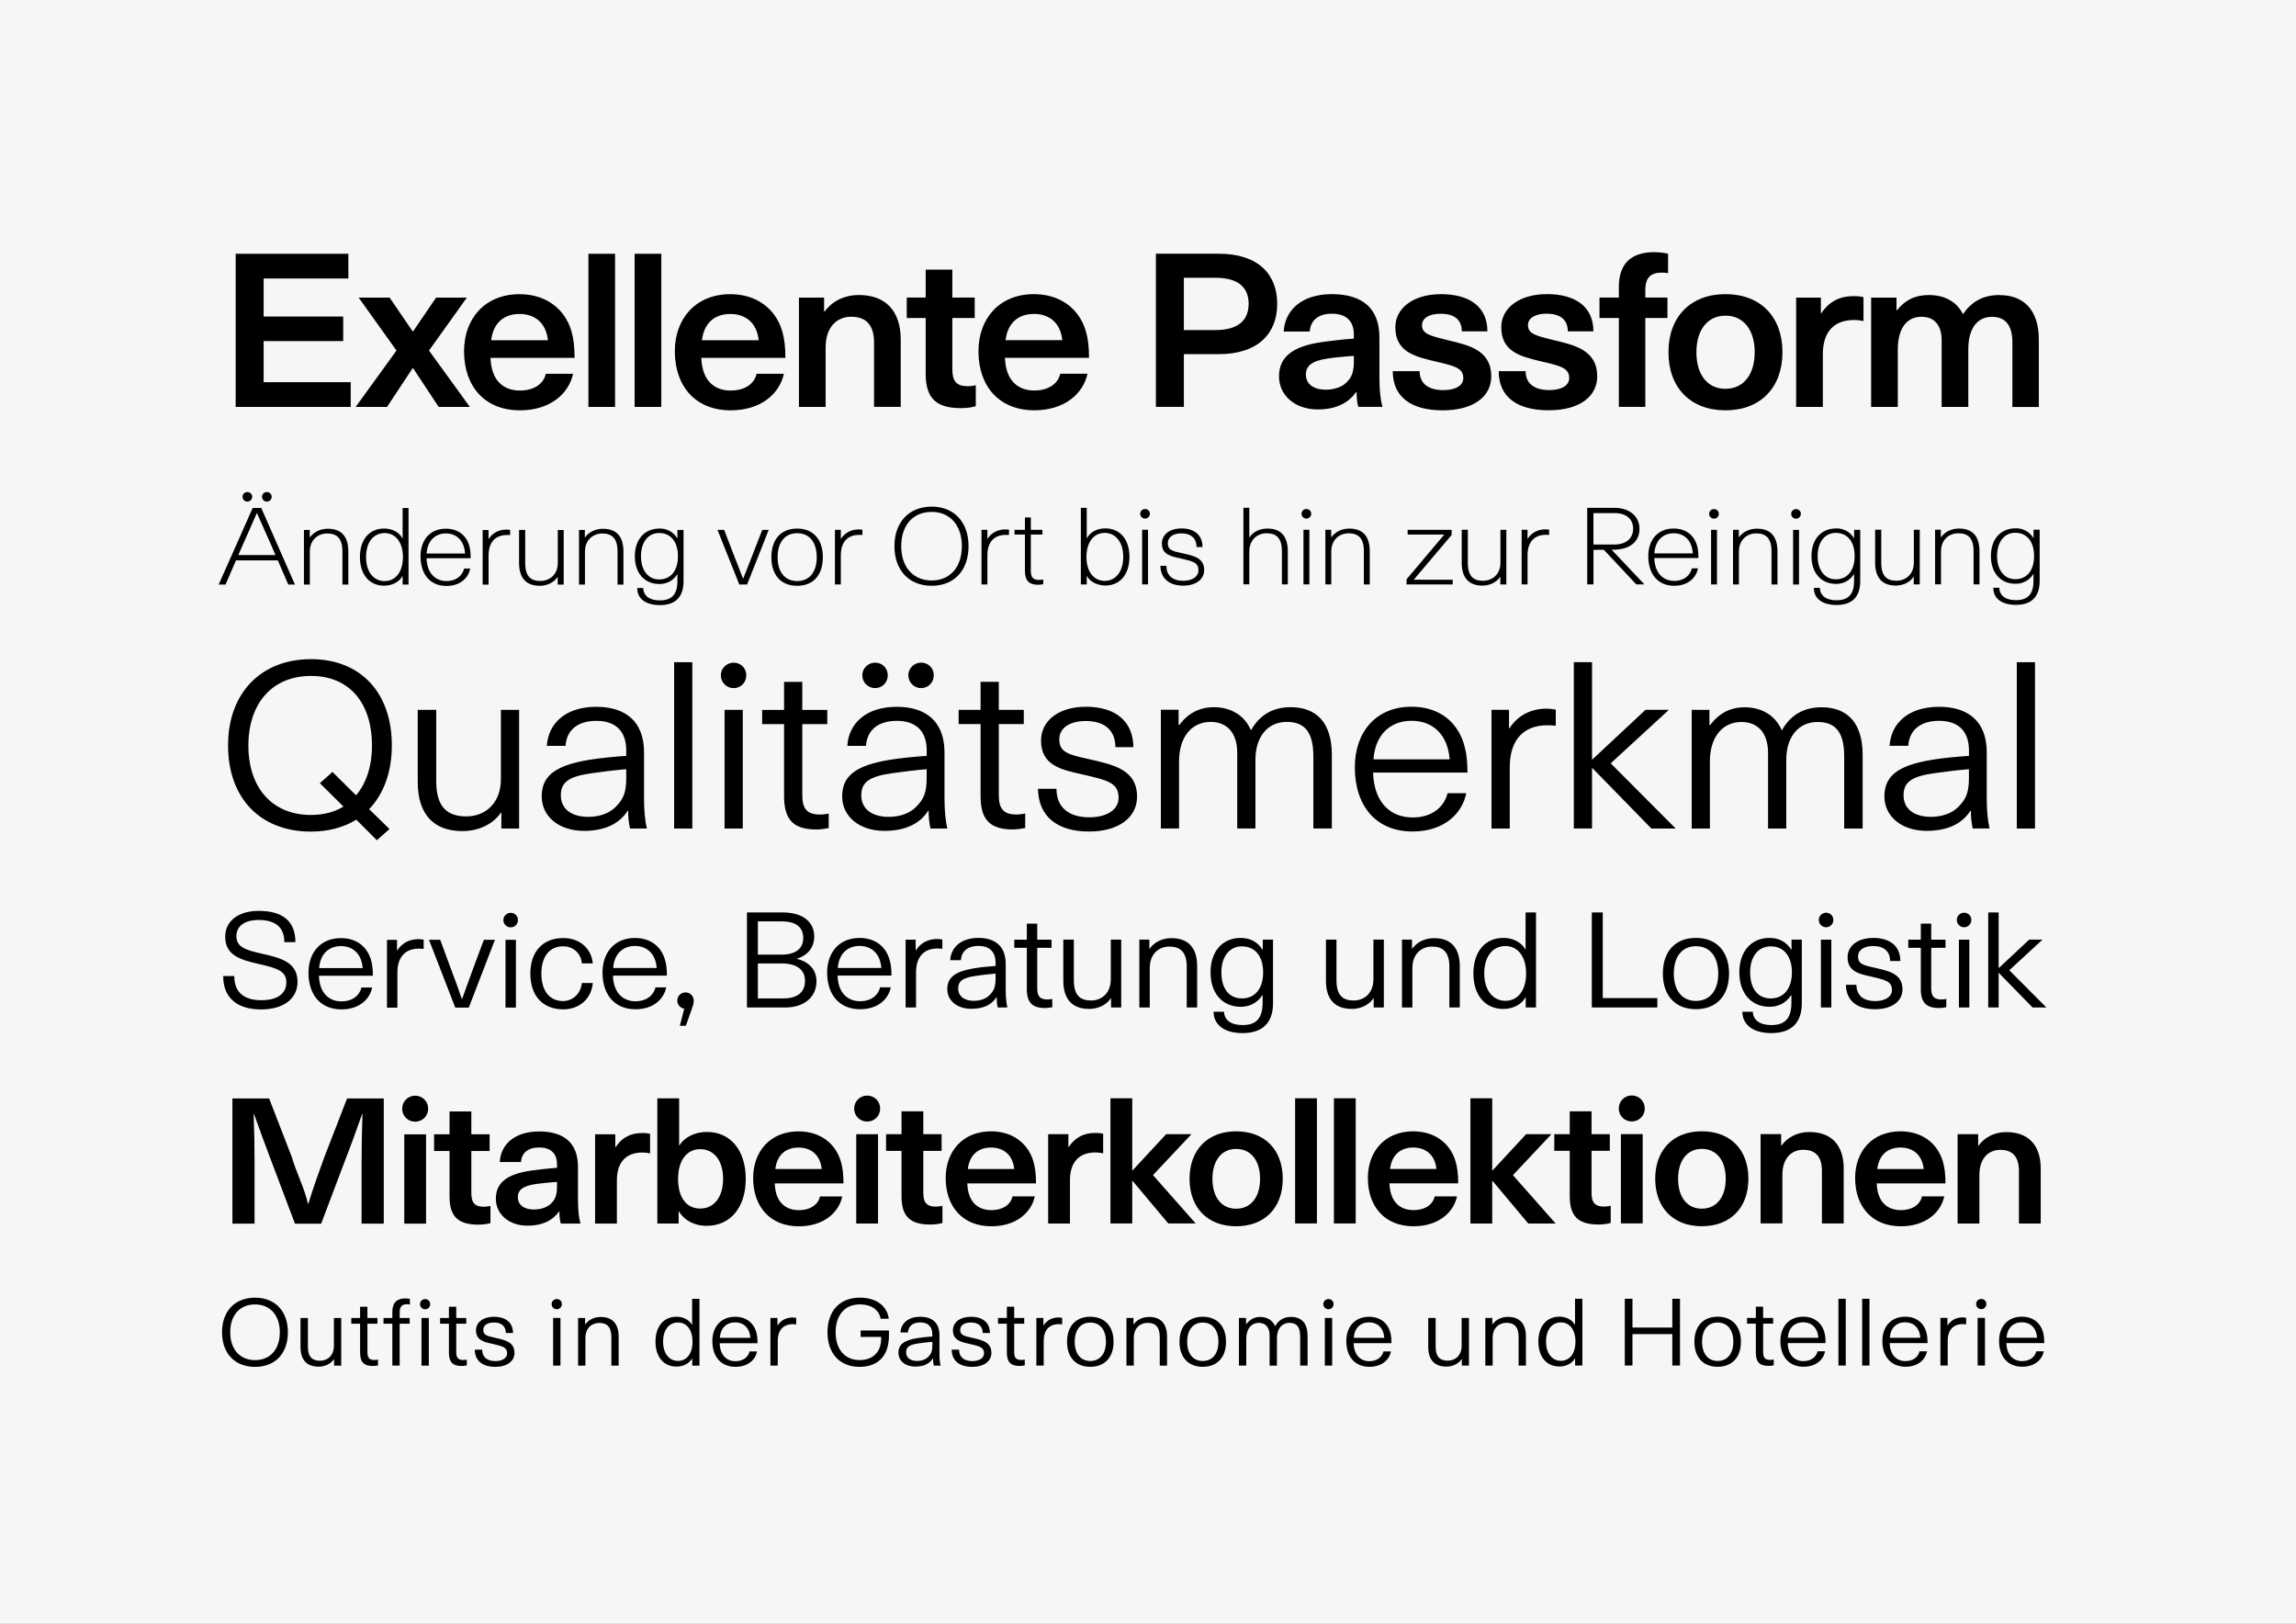
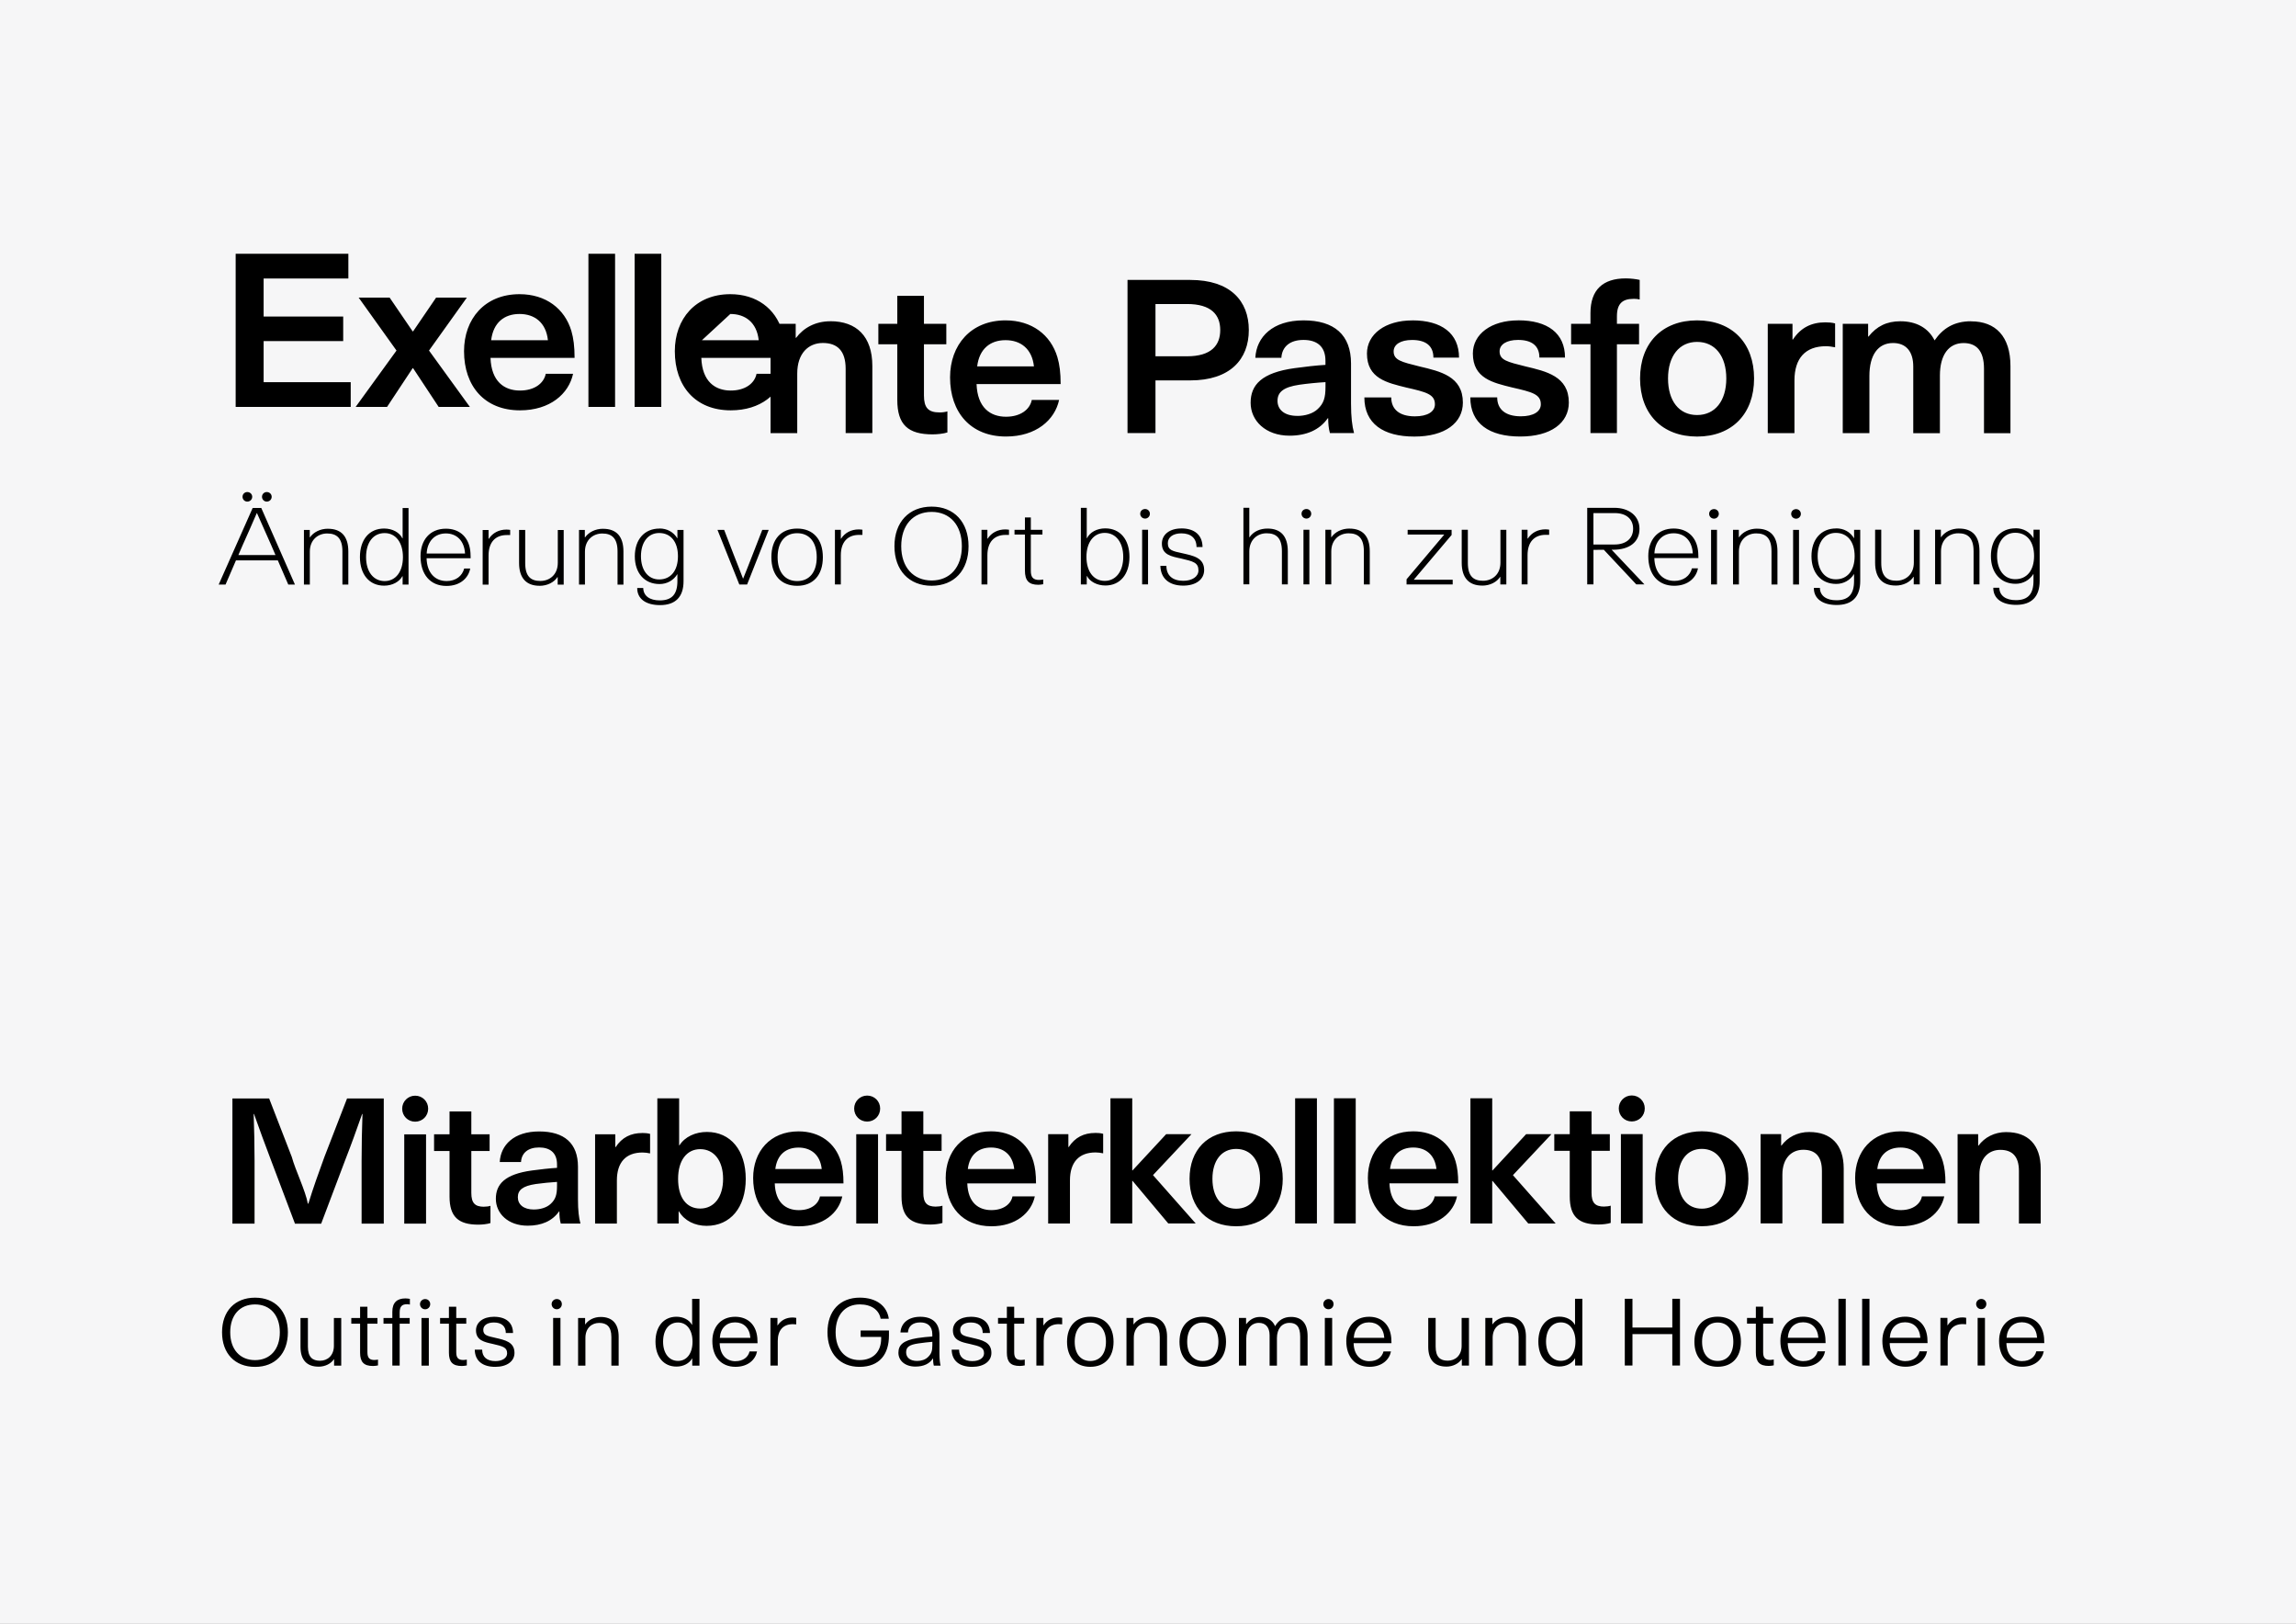
<svg xmlns="http://www.w3.org/2000/svg" id="a" viewBox="0 0 595.28 420.95">
  <rect x="0" y="0" width="595.28" height="420.95" fill="#808080" stroke="none" />
  <defs>
    <style>.d{fill:none;}.e{fill:#f6f6f7;}.f{clip-path:url(#c);}.g{clip-path:url(#b);}</style>
    <clipPath id="b">
      <rect class="d" width="595.28" height="420.95" />
    </clipPath>
    <clipPath id="c">
      <rect class="d" width="595.28" height="420.95" />
    </clipPath>
  </defs>
  <g class="g">
    <rect class="e" width="595.28" height="420.94" />
    <g class="f">
      <path d="M66.13,336.39c-5.23,0-8.56,3.48-8.56,8.97s3.33,8.97,8.56,8.97,8.51-3.48,8.51-8.97-3.31-8.97-8.51-8.97m0,1.75c3.91,0,6.42,2.8,6.42,7.22s-2.5,7.22-6.42,7.22-6.44-2.79-6.44-7.22,2.48-7.22,6.44-7.22m16.43,16.14c1.77,0,3.23-.78,4.01-1.92h.05v1.65h1.85v-12.35h-1.9v7.19c0,2.55-1.65,3.89-3.6,3.89s-3.14-.92-3.14-3.67v-7.41h-1.92v7.51c0,3.4,1.7,5.1,4.64,5.1m14.56-1.72c-1.34,0-1.85-.58-1.85-2.02v-7.39h2.6v-1.48h-2.6v-2.92h-1.9v2.92h-2.28v1.48h2.28v7.51c0,2.45,1,3.45,3.35,3.45,.41,0,.92-.07,1.29-.15v-1.51c-.22,.05-.58,.1-.9,.1m8.39-14.46c.29,0,.61,.05,.78,.1v-1.48c-.29-.05-.75-.12-1.17-.12-2.19,0-3.38,1.12-3.38,3.45v1.63h-2.29v1.48h2.29v10.86h1.9v-10.86h2.6v-1.48h-2.6v-1.43c0-1.56,.61-2.14,1.87-2.14m4.74,1.31c.73,0,1.31-.58,1.31-1.34s-.58-1.31-1.31-1.31-1.34,.58-1.34,1.31,.58,1.34,1.34,1.34m-.95,14.61h1.9v-12.35h-1.9v12.35Zm10.86-1.46c-1.34,0-1.85-.58-1.85-2.02v-7.39h2.6v-1.48h-2.6v-2.92h-1.9v2.92h-2.29v1.48h2.29v7.51c0,2.45,1,3.45,3.35,3.45,.41,0,.92-.07,1.29-.15v-1.51c-.22,.05-.58,.1-.9,.1m7.92-11.2c-2.75,0-4.64,1.41-4.64,3.52,0,2.62,2.19,3.04,4.35,3.52,2.62,.61,3.72,.88,3.72,2.43,0,1.21-1.22,2.02-3.04,2.02-2.19,0-3.43-1.07-3.43-2.96h-1.92c.05,2.89,2.02,4.45,5.32,4.45,3.06,0,4.98-1.46,4.98-3.62,0-2.84-2.5-3.33-4.91-3.89-2.21-.49-3.18-.7-3.18-2.09,0-1.17,1.07-1.9,2.75-1.9,1.94,0,3.09,.95,3.09,2.72h1.87c-.02-2.7-1.85-4.2-4.96-4.2m16.31-1.95c.73,0,1.31-.58,1.31-1.34s-.58-1.31-1.31-1.31-1.34,.58-1.34,1.31,.58,1.34,1.34,1.34m-.95,14.61h1.9v-12.35h-1.9v12.35Zm12.35-12.61c-1.77,0-3.21,.78-4.01,1.92h-.05v-1.65h-1.82v12.35h1.9v-7.19c0-2.55,1.65-3.89,3.57-3.89s3.16,.92,3.16,3.67v7.41h1.89v-7.51c0-3.4-1.68-5.11-4.64-5.11m23.72,12.61h1.87v-17.31h-1.9v6.73h-.05c-.68-1.26-2.21-2.09-4.01-2.09-3.33,0-5.44,2.53-5.44,6.46s2.11,6.46,5.44,6.46c1.8,0,3.33-.83,4.04-2.09h.05v1.82Zm-3.7-11.18c2.29,0,3.77,1.94,3.77,4.98s-1.48,4.98-3.77,4.98-3.86-1.94-3.86-4.98,1.51-4.98,3.86-4.98m14.92,10.04c-2.26,0-4.01-1.51-4.11-4.67h9.82c0-.97-.07-1.82-.24-2.5-.61-2.7-2.65-4.35-5.57-4.35-3.72,0-5.91,2.65-5.91,6.29,0,4.06,2.24,6.68,6,6.68,3.28,0,5.18-1.87,5.59-3.99h-1.94c-.36,1.48-1.65,2.53-3.65,2.53m-.1-10.06c2.19,0,3.77,1.41,3.96,4.01h-7.92c.17-2.53,1.73-4.01,3.96-4.01m14.92-1.26c-1.68,0-3.01,.71-3.89,2.04h-.05v-1.92h-1.82v12.35h1.9v-6.39c0-2.79,1.41-4.35,3.91-4.35,.29,0,.63,.02,.88,.05v-1.68c-.27-.05-.63-.1-.92-.1m17.33,12.79c5.25,0,7.63-3.33,7.63-8.12v-1.31h-7.34v1.68h5.32v.41c0,3.38-2.04,5.59-5.61,5.59-3.77,0-6.2-2.75-6.2-7.22s2.43-7.22,6.25-7.22c3.01,0,5.01,1.41,5.42,3.72h2.12c-.44-3.21-3.09-5.47-7.54-5.47-5.1,0-8.36,3.4-8.36,8.97s3.26,8.97,8.31,8.97m14.46-.07c2.19,0,3.7-.75,4.55-2.09h.05c0,.58,.05,1.26,.2,1.85h1.75c-.17-.73-.29-1.77-.29-3.09v-4.84c0-3.23-1.94-4.74-4.96-4.74-3.23,0-5.01,1.75-5.15,4.06h1.94c.1-1.53,1.14-2.6,3.21-2.6,1.82,0,3.11,.9,3.11,3.09v.56c-1.09,.07-2.7,.22-3.86,.41-3.72,.61-4.93,1.8-4.93,3.82s1.73,3.57,4.4,3.57m.44-1.46c-1.8,0-2.84-.88-2.84-2.24s.8-1.97,3.23-2.31c1.05-.14,2.53-.34,3.57-.41v.88c0,1.56-.29,2.24-1.12,3.06-.68,.68-1.7,1.02-2.84,1.02m13.93-11.45c-2.75,0-4.64,1.41-4.64,3.52,0,2.62,2.19,3.04,4.35,3.52,2.62,.61,3.72,.88,3.72,2.43,0,1.21-1.21,2.02-3.04,2.02-2.19,0-3.43-1.07-3.43-2.96h-1.92c.05,2.89,2.02,4.45,5.32,4.45,3.06,0,4.98-1.46,4.98-3.62,0-2.84-2.5-3.33-4.91-3.89-2.21-.49-3.18-.7-3.18-2.09,0-1.17,1.07-1.9,2.75-1.9,1.95,0,3.09,.95,3.09,2.72h1.87c-.03-2.7-1.85-4.2-4.96-4.2m13.1,11.2c-1.34,0-1.85-.58-1.85-2.02v-7.39h2.6v-1.48h-2.6v-2.92h-1.9v2.92h-2.29v1.48h2.29v7.51c0,2.45,1,3.45,3.35,3.45,.41,0,.92-.07,1.29-.15v-1.51c-.22,.05-.58,.1-.9,.1m9.67-11.01c-1.68,0-3.01,.71-3.89,2.04h-.05v-1.92h-1.82v12.35h1.9v-6.39c0-2.79,1.41-4.35,3.91-4.35,.29,0,.63,.02,.88,.05v-1.68c-.27-.05-.63-.1-.92-.1m8.21-.19c-3.74,0-6.03,2.45-6.03,6.49s2.29,6.49,6.03,6.49,6.03-2.46,6.03-6.49-2.29-6.49-6.03-6.49m0,1.51c2.53,0,4.06,1.9,4.06,4.98s-1.53,4.98-4.06,4.98-4.04-1.9-4.04-4.98,1.51-4.98,4.04-4.98m15.26-1.46c-1.77,0-3.21,.78-4.01,1.92h-.05v-1.65h-1.82v12.35h1.9v-7.19c0-2.55,1.65-3.89,3.57-3.89s3.16,.92,3.16,3.67v7.41h1.89v-7.51c0-3.4-1.68-5.11-4.64-5.11m13.9-.05c-3.74,0-6.03,2.45-6.03,6.49s2.29,6.49,6.03,6.49,6.03-2.46,6.03-6.49-2.29-6.49-6.03-6.49m0,1.51c2.53,0,4.06,1.9,4.06,4.98s-1.53,4.98-4.06,4.98-4.04-1.9-4.04-4.98,1.51-4.98,4.04-4.98m22.87-1.46c-1.9,0-3.26,.88-4.11,2.41-.66-1.56-2.09-2.41-3.86-2.41-1.51,0-2.67,.63-3.6,1.85h-.07v-1.58h-1.85v12.35h1.9v-7c0-2.48,1.29-4.08,3.28-4.08,1.75,0,2.77,1.19,2.77,3.21v7.88h1.9v-7.15c0-2.38,1.26-3.94,3.26-3.94,1.75,0,2.77,.92,2.77,3.57v7.51h1.92v-7.66c0-3.31-1.55-4.96-4.3-4.96m9.72-1.99c.73,0,1.31-.58,1.31-1.34s-.58-1.31-1.31-1.31-1.34,.58-1.34,1.31,.58,1.34,1.34,1.34m-.95,14.61h1.9v-12.35h-1.9v12.35Zm11.57-1.14c-2.26,0-4.01-1.51-4.11-4.67h9.82c0-.97-.07-1.82-.24-2.5-.61-2.7-2.65-4.35-5.57-4.35-3.72,0-5.91,2.65-5.91,6.29,0,4.06,2.24,6.68,6,6.68,3.28,0,5.18-1.87,5.59-3.99h-1.94c-.37,1.48-1.65,2.53-3.65,2.53m-.1-10.06c2.19,0,3.77,1.41,3.96,4.01h-7.92c.17-2.53,1.73-4.01,3.96-4.01m20,11.47c1.77,0,3.23-.78,4.01-1.92h.05v1.65h1.85v-12.35h-1.9v7.19c0,2.55-1.65,3.89-3.6,3.89s-3.14-.92-3.14-3.67v-7.41h-1.92v7.51c0,3.4,1.7,5.1,4.64,5.1m16.04-12.88c-1.77,0-3.21,.78-4.01,1.92h-.05v-1.65h-1.82v12.35h1.9v-7.19c0-2.55,1.65-3.89,3.57-3.89s3.16,.92,3.16,3.67v7.41h1.9v-7.51c0-3.4-1.68-5.11-4.64-5.11m17.4,12.61h1.87v-17.31h-1.9v6.73h-.05c-.68-1.26-2.21-2.09-4.01-2.09-3.33,0-5.45,2.53-5.45,6.46s2.11,6.46,5.45,6.46c1.8,0,3.33-.83,4.03-2.09h.05v1.82Zm-3.69-11.18c2.28,0,3.77,1.94,3.77,4.98s-1.48,4.98-3.77,4.98-3.86-1.94-3.86-4.98,1.51-4.98,3.86-4.98m28.88,11.18h1.99v-17.31h-1.99v7.46h-10.33v-7.46h-1.99v17.31h1.99v-8.14h10.33v8.14Zm11.76-12.66c-3.74,0-6.03,2.45-6.03,6.49s2.28,6.49,6.03,6.49,6.03-2.46,6.03-6.49-2.29-6.49-6.03-6.49m0,1.51c2.53,0,4.06,1.9,4.06,4.98s-1.53,4.98-4.06,4.98-4.04-1.9-4.04-4.98,1.51-4.98,4.04-4.98m13.64,9.7c-1.34,0-1.85-.58-1.85-2.02v-7.39h2.6v-1.48h-2.6v-2.92h-1.89v2.92h-2.29v1.48h2.29v7.51c0,2.45,1,3.45,3.35,3.45,.41,0,.92-.07,1.29-.15v-1.51c-.22,.05-.58,.1-.9,.1m8.63,.32c-2.26,0-4.01-1.51-4.11-4.67h9.82c0-.97-.07-1.82-.24-2.5-.61-2.7-2.65-4.35-5.57-4.35-3.72,0-5.91,2.65-5.91,6.29,0,4.06,2.24,6.68,6,6.68,3.28,0,5.18-1.87,5.59-3.99h-1.95c-.36,1.48-1.65,2.53-3.65,2.53m-.1-10.06c2.19,0,3.77,1.41,3.96,4.01h-7.92c.17-2.53,1.73-4.01,3.96-4.01m9.16,11.21h1.9v-17.31h-1.9v17.31Zm6.15,0h1.9v-17.31h-1.9v17.31Zm11.25-1.14c-2.26,0-4.01-1.51-4.11-4.67h9.82c0-.97-.07-1.82-.24-2.5-.61-2.7-2.65-4.35-5.57-4.35-3.72,0-5.91,2.65-5.91,6.29,0,4.06,2.24,6.68,6,6.68,3.28,0,5.18-1.87,5.59-3.99h-1.95c-.36,1.48-1.65,2.53-3.65,2.53m-.1-10.06c2.19,0,3.77,1.41,3.96,4.01h-7.92c.17-2.53,1.73-4.01,3.96-4.01m14.92-1.26c-1.68,0-3.01,.71-3.89,2.04h-.05v-1.92h-1.82v12.35h1.89v-6.39c0-2.79,1.41-4.35,3.91-4.35,.29,0,.63,.02,.88,.05v-1.68c-.27-.05-.63-.1-.92-.1m4.84-2.14c.73,0,1.31-.58,1.31-1.34s-.58-1.31-1.31-1.31-1.34,.58-1.34,1.31,.58,1.34,1.34,1.34m-.95,14.61h1.9v-12.35h-1.9v12.35Zm11.57-1.14c-2.26,0-4.01-1.51-4.11-4.67h9.82c0-.97-.07-1.82-.24-2.5-.61-2.7-2.65-4.35-5.57-4.35-3.72,0-5.91,2.65-5.91,6.29,0,4.06,2.24,6.68,6,6.68,3.28,0,5.18-1.87,5.59-3.99h-1.94c-.36,1.48-1.65,2.53-3.65,2.53m-.1-10.06c2.19,0,3.77,1.41,3.96,4.01h-7.92c.17-2.53,1.73-4.01,3.96-4.01" />
      <path d="M93.76,317.2h5.74v-32.45h-9.52l-5.88,15.18c-1.46,3.97-2.92,8.07-4.15,12.08h-.14c-.59-3.33-3.28-8.8-4.15-12.08l-5.88-15.18h-9.52v32.45h5.74v-16.22c0-4.06-.09-8.16-.23-12.21h.09c1.41,4.01,2.92,8.07,4.42,12.03l6.2,16.41h6.79l6.2-16.41c1.55-3.96,3.01-8.02,4.42-12.03h.09c-.14,4.06-.23,8.16-.23,12.21v16.22Zm13.88-26.43c1.87,0,3.37-1.46,3.37-3.37s-1.5-3.37-3.37-3.37-3.37,1.5-3.37,3.37,1.46,3.37,3.37,3.37m-2.83,26.43h5.65v-23.15h-5.65v23.15Zm20.67-4.38c-2.37,0-3.28-1-3.28-3.6v-10.85h4.74v-4.33h-4.74v-5.92h-5.65v5.92h-4.01v4.33h4.01v11.8c0,5.24,2.28,7.29,7.47,7.29,1,0,2.32-.14,3.14-.41v-4.47c-.41,.14-1.09,.23-1.69,.23m11.36,4.92c3.6,0,6.38-1.23,8.11-3.69h.09c0,1.09,.09,2.19,.36,3.14h5.1c-.41-1.5-.64-3.42-.64-6.24v-8.48c0-6.11-3.55-9.16-10.07-9.16s-9.98,3.51-10.21,7.93h5.51c.14-2.32,1.78-3.78,4.69-3.78,2.73,0,4.65,1.28,4.65,4.42v.87c-1.73,.09-4.56,.41-6.52,.68-7.02,.96-9.34,3.56-9.34,7.34s3.14,6.97,8.25,6.97m1.64-4.19c-2.73,0-4.19-1.32-4.19-3.19s1.28-2.92,4.65-3.42c1.59-.23,3.87-.45,5.51-.55v1c0,2.28-.36,3.51-1.64,4.69-1.05,1-2.73,1.46-4.33,1.46m28.05-19.82c-2.96,0-5.24,1.14-6.88,3.65h-.09v-3.33h-5.24v23.15h5.65v-11.17c0-4.69,2.32-7.25,6.65-7.25,.64,0,1.28,.09,1.96,.23v-5.06c-.64-.18-1.41-.23-2.05-.23m9.67,3.19h-.09v-12.17h-5.65v32.45h5.52v-3.14h.09c1.41,2.42,4.15,3.74,7.15,3.74,6.2,0,10.16-4.78,10.16-12.17s-3.92-12.17-10.07-12.17c-2.96,0-5.7,1.23-7.11,3.46m5.38,1c3.6,0,5.93,3.01,5.93,7.7s-2.33,7.7-5.93,7.7-5.74-2.87-5.74-7.7,2.28-7.7,5.74-7.7m25.56,15.81c-3.33,0-6.06-1.91-6.24-6.93h17.82c0-2.42-.23-4.15-.68-5.7-1.41-4.74-5.42-7.79-10.98-7.79-7.38,0-11.76,5.24-11.76,12.08,0,7.43,4.38,12.53,11.85,12.53,6.38,0,10.35-3.51,11.26-7.75h-5.79c-.41,2.05-2.42,3.56-5.47,3.56m-.09-16.22c3.14,0,5.61,1.78,6.02,5.56h-12.03c.46-3.74,2.78-5.56,6.02-5.56m17.79-6.74c1.87,0,3.37-1.46,3.37-3.37s-1.5-3.37-3.37-3.37-3.37,1.5-3.37,3.37,1.46,3.37,3.37,3.37m-2.83,26.43h5.65v-23.15h-5.65v23.15Zm20.67-4.38c-2.37,0-3.28-1-3.28-3.6v-10.85h4.74v-4.33h-4.74v-5.92h-5.65v5.92h-4.01v4.33h4.01v11.8c0,5.24,2.28,7.29,7.47,7.29,1,0,2.32-.14,3.14-.41v-4.47c-.41,.14-1.09,.23-1.69,.23m14.37,.91c-3.33,0-6.06-1.91-6.24-6.93h17.82c0-2.42-.23-4.15-.68-5.7-1.41-4.74-5.42-7.79-10.98-7.79-7.38,0-11.76,5.24-11.76,12.08,0,7.43,4.38,12.53,11.85,12.53,6.38,0,10.34-3.51,11.26-7.75h-5.79c-.41,2.05-2.42,3.56-5.47,3.56m-.09-16.22c3.14,0,5.6,1.78,6.01,5.56h-12.03c.46-3.74,2.78-5.56,6.02-5.56m27.02-3.78c-2.96,0-5.24,1.14-6.88,3.65h-.09v-3.33h-5.24v23.15h5.65v-11.17c0-4.69,2.32-7.25,6.65-7.25,.64,0,1.28,.09,1.96,.23v-5.06c-.64-.18-1.41-.23-2.05-.23m18.93,23.47h7.11l-11.07-12.53,9.98-10.62h-6.56l-8.71,9.39h-.09v-18.69h-5.65v32.45h5.65v-11.03h.09l9.25,11.03Zm17.6-23.88c-7.38,0-12.08,4.79-12.08,12.31s4.69,12.3,12.08,12.3,12.08-4.78,12.08-12.3-4.65-12.31-12.08-12.31m0,4.56c3.83,0,6.2,3.01,6.2,7.75s-2.37,7.75-6.2,7.75-6.15-3.01-6.15-7.75,2.37-7.75,6.15-7.75m15.29,19.32h5.65v-32.45h-5.65v32.45Zm10.06,0h5.65v-32.45h-5.65v32.45Zm20.64-3.46c-3.33,0-6.06-1.91-6.24-6.93h17.82c0-2.42-.23-4.15-.68-5.7-1.41-4.74-5.42-7.79-10.98-7.79-7.38,0-11.76,5.24-11.76,12.08,0,7.43,4.38,12.53,11.85,12.53,6.38,0,10.35-3.51,11.26-7.75h-5.79c-.41,2.05-2.42,3.56-5.47,3.56m-.09-16.22c3.14,0,5.61,1.78,6.02,5.56h-12.03c.46-3.74,2.78-5.56,6.02-5.56m29.8,19.69h7.11l-11.07-12.53,9.98-10.62h-6.56l-8.7,9.39h-.09v-18.69h-5.65v32.45h5.65v-11.03h.09l9.25,11.03Zm19.7-4.38c-2.37,0-3.28-1-3.28-3.6v-10.85h4.74v-4.33h-4.74v-5.92h-5.65v5.92h-4.01v4.33h4.01v11.8c0,5.24,2.28,7.29,7.47,7.29,1,0,2.33-.14,3.15-.41v-4.47c-.41,.14-1.1,.23-1.69,.23m7.15-22.06c1.87,0,3.37-1.46,3.37-3.37s-1.5-3.37-3.37-3.37-3.37,1.5-3.37,3.37,1.46,3.37,3.37,3.37m-2.82,26.43h5.65v-23.15h-5.65v23.15Zm20.98-23.88c-7.38,0-12.08,4.79-12.08,12.31s4.69,12.3,12.08,12.3,12.08-4.78,12.08-12.3-4.65-12.31-12.08-12.31m0,4.56c3.83,0,6.2,3.01,6.2,7.75s-2.37,7.75-6.2,7.75-6.15-3.01-6.15-7.75,2.37-7.75,6.15-7.75m27.91-4.38c-3.19,0-5.7,1.41-7.25,3.51h-.09v-2.96h-5.33v23.15h5.65v-12.62c0-4.28,2.37-6.47,5.42-6.47s4.83,1.64,4.83,5.47v13.63h5.65v-14.22c0-6.29-3.37-9.48-8.89-9.48m23.69,20.24c-3.33,0-6.06-1.91-6.24-6.93h17.82c0-2.42-.23-4.15-.68-5.7-1.41-4.74-5.42-7.79-10.98-7.79-7.38,0-11.76,5.24-11.76,12.08,0,7.43,4.38,12.53,11.85,12.53,6.38,0,10.35-3.51,11.26-7.75h-5.79c-.41,2.05-2.42,3.56-5.47,3.56m-.09-16.22c3.14,0,5.61,1.78,6.02,5.56h-12.03c.45-3.74,2.78-5.56,6.01-5.56m27.48-4.01c-3.19,0-5.7,1.41-7.25,3.51h-.09v-2.96h-5.33v23.15h5.65v-12.62c0-4.28,2.37-6.47,5.42-6.47s4.83,1.64,4.83,5.47v13.63h5.65v-14.22c0-6.29-3.37-9.48-8.89-9.48" />
-       <path d="M67.08,236.12c-5.4,0-8.69,2.74-8.69,6.65,0,4.81,3.67,5.99,8.89,7.16,4.57,1.04,6.96,1.8,6.96,4.71s-2.25,4.64-6.51,4.64-6.99-1.9-6.99-6.26h-2.87c0,5.71,3.67,8.65,9.86,8.65,5.74,0,9.41-2.77,9.41-7.13,0-4.95-3.98-6.16-9.14-7.3-4.46-.97-6.71-1.8-6.71-4.57,0-2.6,2.11-4.19,5.75-4.19,4.26,0,6.68,1.8,6.68,5.74h2.87c0-5.33-3.18-8.1-9.52-8.1m21.47,23.47c-3.22,0-5.71-2.15-5.85-6.65h13.98c0-1.38-.1-2.6-.35-3.57-.87-3.84-3.77-6.19-7.93-6.19-5.3,0-8.41,3.77-8.41,8.96,0,5.78,3.18,9.52,8.55,9.52,4.67,0,7.37-2.67,7.96-5.68h-2.77c-.52,2.11-2.35,3.6-5.19,3.6m-.14-14.33c3.11,0,5.36,2.01,5.64,5.71h-11.28c.24-3.6,2.46-5.71,5.64-5.71m20.15-1.8c-2.39,0-4.29,1-5.54,2.91h-.07v-2.73h-2.6v17.58h2.7v-9.1c0-3.98,2.01-6.2,5.57-6.2,.42,0,.9,.04,1.24,.07v-2.39c-.38-.07-.9-.14-1.32-.14m9.52,17.75h3.5l6.78-17.58h-2.87l-2.8,7.51-2.84,7.82h-.07c-.93-2.7-1.83-5.16-2.84-7.82l-2.77-7.51h-2.91l6.82,17.58Zm14.37-20.8c1.04,0,1.87-.83,1.87-1.9s-.83-1.87-1.87-1.87-1.9,.83-1.9,1.87,.83,1.9,1.9,1.9m-1.35,20.8h2.7v-17.58h-2.7v17.58Zm14.95-18.03c-5.26,0-8.51,3.49-8.51,9.24s3.25,9.24,8.51,9.24c4.4,0,7.34-2.91,7.68-6.82h-2.84c-.24,2.56-2.18,4.67-4.88,4.67-3.5,0-5.61-2.67-5.61-7.1s2.11-7.09,5.61-7.09c2.7,0,4.67,1.83,4.88,4.43h2.84c-.35-3.88-3.39-6.58-7.68-6.58m18.76,16.4c-3.22,0-5.71-2.15-5.85-6.65h13.98c0-1.38-.1-2.6-.35-3.57-.86-3.84-3.77-6.19-7.93-6.19-5.3,0-8.41,3.77-8.41,8.96,0,5.78,3.18,9.52,8.55,9.52,4.67,0,7.37-2.67,7.96-5.68h-2.77c-.52,2.11-2.35,3.6-5.19,3.6m-.14-14.33c3.11,0,5.36,2.01,5.64,5.71h-11.28c.24-3.6,2.46-5.71,5.64-5.71m10.98,14.15c0,1.07,.76,1.94,1.8,2.11l-1.14,4.43h1.56l1.63-4.6c.21-.59,.41-1.11,.41-1.94,0-1.18-.93-2.11-2.11-2.11s-2.15,.93-2.15,2.11m27.34-22.84h-9.28v24.64h9.93c4.85,0,8.1-2.66,8.1-6.78,0-2.98-1.94-5.09-5.05-5.81v-.07c2.91-.93,4.46-2.98,4.46-5.75,0-3.7-2.84-6.23-8.17-6.23m-6.44,10.94v-8.62h6.27c3.67,0,5.5,1.59,5.5,4.33,0,2.56-1.8,4.29-5.64,4.29h-6.13Zm0,11.35v-9.07h6.13c4.12,0,6.09,1.73,6.09,4.53,0,2.98-2.08,4.53-5.5,4.53h-6.71Zm26.51,.73c-3.22,0-5.71-2.15-5.85-6.65h13.98c0-1.38-.1-2.6-.35-3.57-.86-3.84-3.77-6.19-7.92-6.19-5.3,0-8.41,3.77-8.41,8.96,0,5.78,3.18,9.52,8.55,9.52,4.67,0,7.37-2.67,7.96-5.68h-2.77c-.52,2.11-2.35,3.6-5.19,3.6m-.14-14.33c3.11,0,5.36,2.01,5.64,5.71h-11.28c.24-3.6,2.46-5.71,5.64-5.71m20.15-1.8c-2.39,0-4.29,1-5.54,2.91h-.07v-2.73h-2.6v17.58h2.7v-9.1c0-3.98,2.01-6.2,5.57-6.2,.42,0,.9,.04,1.25,.07v-2.39c-.38-.07-.9-.14-1.32-.14m8.86,18.1c3.11,0,5.26-1.07,6.47-2.98h.07c0,.83,.07,1.8,.28,2.63h2.49c-.24-1.04-.42-2.53-.42-4.39v-6.89c0-4.6-2.77-6.75-7.06-6.75-4.6,0-7.13,2.49-7.34,5.78h2.77c.14-2.18,1.63-3.7,4.57-3.7,2.6,0,4.43,1.28,4.43,4.4v.8c-1.56,.1-3.84,.31-5.5,.59-5.29,.86-7.02,2.56-7.02,5.43s2.46,5.09,6.26,5.09m.62-2.08c-2.56,0-4.05-1.25-4.05-3.18s1.14-2.8,4.6-3.29c1.49-.21,3.6-.48,5.09-.59v1.25c0,2.22-.42,3.18-1.59,4.36-.97,.97-2.42,1.45-4.05,1.45m19.07-.35c-1.9,0-2.63-.83-2.63-2.87v-10.52h3.7v-2.11h-3.7v-4.15h-2.7v4.15h-3.25v2.11h3.25v10.7c0,3.5,1.42,4.91,4.77,4.91,.59,0,1.32-.1,1.83-.21v-2.15c-.31,.07-.83,.14-1.28,.14m10.74,2.46c2.53,0,4.6-1.11,5.71-2.74h.07v2.35h2.63v-17.58h-2.7v10.24c0,3.63-2.35,5.54-5.12,5.54s-4.46-1.31-4.46-5.23v-10.56h-2.73v10.69c0,4.85,2.42,7.27,6.61,7.27m21.48-18.34c-2.53,0-4.57,1.11-5.71,2.74h-.07v-2.35h-2.6v17.58h2.7v-10.24c0-3.64,2.35-5.54,5.09-5.54s4.5,1.32,4.5,5.22v10.56h2.7v-10.69c0-4.85-2.39-7.27-6.61-7.27m17.94-.07c-4.81,0-7.86,3.53-7.86,8.93s3.05,8.93,7.86,8.93c2.35,0,4.33-1.07,5.57-3.01h.07v2.01c0,3.98-1.66,5.74-5.19,5.74-2.91,0-4.74-1.24-4.81-3.46h-2.73c.07,3.46,2.87,5.54,7.54,5.54,5.09,0,7.89-2.6,7.89-7.72v-16.51h-2.66v2.6h-.07c-1.24-2.01-3.18-3.04-5.61-3.04m.28,2.18c3.43,0,5.5,2.6,5.5,6.75s-2.08,6.75-5.5,6.75-5.33-2.66-5.33-6.75,2.08-6.75,5.33-6.75m28.38,16.23c2.53,0,4.6-1.11,5.71-2.74h.07v2.35h2.63v-17.58h-2.7v10.24c0,3.63-2.35,5.54-5.12,5.54s-4.46-1.31-4.46-5.23v-10.56h-2.73v10.69c0,4.85,2.42,7.27,6.61,7.27m21.48-18.34c-2.53,0-4.57,1.11-5.71,2.74h-.07v-2.35h-2.6v17.58h2.7v-10.24c0-3.64,2.35-5.54,5.09-5.54s4.5,1.32,4.5,5.22v10.56h2.7v-10.69c0-4.85-2.39-7.27-6.61-7.27m23.71,17.96h2.66v-24.64h-2.7v9.59h-.07c-.97-1.8-3.15-2.98-5.71-2.98-4.74,0-7.75,3.6-7.75,9.21s3.01,9.21,7.75,9.21c2.56,0,4.74-1.18,5.75-2.98h.07v2.6Zm-5.26-15.92c3.25,0,5.36,2.77,5.36,7.1s-2.11,7.1-5.36,7.1-5.5-2.77-5.5-7.1,2.15-7.1,5.5-7.1m39.38,13.5h-14.15v-22.22h-2.84v24.64h16.99v-2.42Zm10.01-15.61c-5.33,0-8.58,3.49-8.58,9.24s3.25,9.24,8.58,9.24,8.58-3.5,8.58-9.24-3.25-9.24-8.58-9.24m0,2.15c3.6,0,5.78,2.7,5.78,7.09s-2.18,7.1-5.78,7.1-5.74-2.7-5.74-7.1,2.15-7.09,5.74-7.09m19.11-2.15c-4.81,0-7.86,3.53-7.86,8.93s3.05,8.93,7.86,8.93c2.35,0,4.33-1.07,5.57-3.01h.07v2.01c0,3.98-1.66,5.74-5.19,5.74-2.91,0-4.74-1.24-4.81-3.46h-2.73c.07,3.46,2.87,5.54,7.54,5.54,5.09,0,7.89-2.6,7.89-7.72v-16.51h-2.67v2.6h-.07c-1.25-2.01-3.18-3.04-5.61-3.04m.28,2.18c3.43,0,5.5,2.6,5.5,6.75s-2.08,6.75-5.5,6.75-5.33-2.66-5.33-6.75,2.08-6.75,5.33-6.75m14.37-4.95c1.04,0,1.87-.83,1.87-1.9s-.83-1.87-1.87-1.87-1.9,.83-1.9,1.87,.83,1.9,1.9,1.9m-1.35,20.8h2.7v-17.58h-2.7v17.58Zm13.53-18.03c-3.91,0-6.61,2.01-6.61,5.02,0,3.74,3.11,4.33,6.2,5.02,3.74,.87,5.3,1.25,5.3,3.46,0,1.73-1.73,2.87-4.33,2.87-3.11,0-4.88-1.52-4.88-4.22h-2.73c.07,4.12,2.87,6.33,7.58,6.33,4.36,0,7.09-2.08,7.09-5.16,0-4.05-3.56-4.74-6.99-5.54-3.15-.69-4.53-1-4.53-2.98,0-1.66,1.52-2.7,3.91-2.7,2.77,0,4.4,1.35,4.4,3.88h2.66c-.03-3.84-2.63-5.99-7.06-5.99m17.69,15.96c-1.9,0-2.63-.83-2.63-2.87v-10.52h3.7v-2.11h-3.7v-4.15h-2.7v4.15h-3.25v2.11h3.25v10.7c0,3.5,1.42,4.91,4.78,4.91,.59,0,1.32-.1,1.83-.21v-2.15c-.31,.07-.83,.14-1.28,.14m5.9-18.72c1.04,0,1.87-.83,1.87-1.9s-.83-1.87-1.87-1.87-1.9,.83-1.9,1.87,.83,1.9,1.9,1.9m-1.35,20.8h2.7v-17.58h-2.7v17.58Zm19.08,0h3.6l-9.62-9.66,8.62-7.93h-3.46l-7.85,7.34h-.07v-14.4h-2.7v24.64h2.7v-8.93h.07l8.72,8.93Z" />
-       <path d="M101.59,193.22c0-13.69-8.12-22.35-20.96-22.35s-21.5,8.66-21.5,22.35,8.36,22.35,21.5,22.35c4.54,0,8.48-1.09,11.75-3.09l5.33,5.33,3.27-2.91-5.27-5.15c3.76-3.94,5.88-9.57,5.88-16.54m-20.96,18.05c-9.99,0-16.23-6.97-16.23-17.99s6.24-18.05,16.23-18.05,15.81,7.03,15.81,18.05c0,5.39-1.51,9.81-4.12,12.9l-6.12-6.06-3.27,2.91,6.12,6.06c-2.36,1.45-5.21,2.18-8.42,2.18m39.25,4.18c4.42,0,8.06-1.94,9.99-4.78h.12v4.12h4.6v-30.77h-4.72v17.93c0,6.36-4.12,9.69-8.96,9.69s-7.81-2.3-7.81-9.15v-18.47h-4.79v18.71c0,8.48,4.24,12.72,11.57,12.72m31.53-.06c5.45,0,9.21-1.88,11.33-5.21h.12c0,1.45,.12,3.15,.49,4.6h4.36c-.43-1.82-.73-4.42-.73-7.69v-12.05c0-8.05-4.85-11.81-12.36-11.81-8.06,0-12.48,4.36-12.84,10.12h4.85c.24-3.82,2.85-6.48,7.99-6.48,4.54,0,7.75,2.24,7.75,7.69v1.39c-2.73,.18-6.72,.54-9.63,1.03-9.27,1.51-12.29,4.48-12.29,9.51s4.3,8.9,10.96,8.9m1.09-3.63c-4.48,0-7.09-2.18-7.09-5.57s2-4.91,8.06-5.75c2.6-.36,6.3-.85,8.9-1.03v2.18c0,3.88-.73,5.57-2.79,7.63-1.7,1.69-4.24,2.54-7.09,2.54m22.29,3.03h4.72v-43.12h-4.72v43.12Zm15.44-36.4c1.82,0,3.27-1.45,3.27-3.33s-1.45-3.27-3.27-3.27-3.33,1.45-3.33,3.27,1.45,3.33,3.33,3.33m-2.36,36.4h4.72v-30.77h-4.72v30.77Zm24.75-3.63c-3.33,0-4.6-1.45-4.6-5.03v-18.41h6.48v-3.69h-6.48v-7.27h-4.72v7.27h-5.69v3.69h5.69v18.71c0,6.12,2.48,8.6,8.36,8.6,1.03,0,2.3-.18,3.21-.36v-3.76c-.54,.12-1.45,.24-2.24,.24m14.28-32.77c1.82,0,3.27-1.45,3.27-3.33s-1.46-3.27-3.27-3.27-3.33,1.45-3.33,3.27,1.45,3.33,3.33,3.33m11.93,0c1.82,0,3.27-1.45,3.27-3.33s-1.45-3.27-3.27-3.27-3.33,1.45-3.33,3.27,1.45,3.33,3.33,3.33m-9.51,37.01c5.45,0,9.21-1.88,11.33-5.21h.12c0,1.45,.12,3.15,.48,4.6h4.36c-.42-1.82-.73-4.42-.73-7.69v-12.05c0-8.05-4.85-11.81-12.36-11.81-8.06,0-12.48,4.36-12.84,10.12h4.85c.24-3.82,2.85-6.48,7.99-6.48,4.54,0,7.75,2.24,7.75,7.69v1.39c-2.72,.18-6.72,.54-9.63,1.03-9.27,1.51-12.29,4.48-12.29,9.51s4.3,8.9,10.96,8.9m1.09-3.63c-4.48,0-7.09-2.18-7.09-5.57s2-4.91,8.05-5.75c2.6-.36,6.3-.85,8.9-1.03v2.18c0,3.88-.73,5.57-2.79,7.63-1.69,1.69-4.24,2.54-7.09,2.54m33.18-.61c-3.33,0-4.6-1.45-4.6-5.03v-18.41h6.48v-3.69h-6.48v-7.27h-4.72v7.27h-5.69v3.69h5.69v18.71c0,6.12,2.48,8.6,8.36,8.6,1.03,0,2.3-.18,3.21-.36v-3.76c-.54,.12-1.45,.24-2.24,.24m17.91-27.92c-6.85,0-11.57,3.51-11.57,8.78,0,6.54,5.45,7.57,10.84,8.78,6.54,1.51,9.27,2.18,9.27,6.06,0,3.03-3.03,5.03-7.57,5.03-5.45,0-8.54-2.66-8.54-7.39h-4.79c.12,7.21,5.03,11.08,13.27,11.08,7.63,0,12.42-3.63,12.42-9.02,0-7.09-6.24-8.3-12.23-9.69-5.51-1.21-7.93-1.76-7.93-5.21,0-2.91,2.67-4.73,6.85-4.73,4.85,0,7.69,2.36,7.69,6.78h4.66c-.06-6.72-4.6-10.48-12.36-10.48m53.09,.12c-4.72,0-8.12,2.18-10.23,6-1.64-3.88-5.21-6-9.63-6-3.76,0-6.66,1.57-8.96,4.6h-.18v-3.94h-4.6v30.77h4.72v-17.44c0-6.18,3.21-10.18,8.18-10.18,4.36,0,6.9,2.97,6.9,8v19.62h4.72v-17.81c0-5.94,3.15-9.81,8.12-9.81,4.36,0,6.9,2.3,6.9,8.9v18.72h4.79v-19.08c0-8.24-3.88-12.36-10.72-12.36m31.65,28.59c-5.63,0-9.99-3.75-10.24-11.63h24.47c0-2.42-.18-4.54-.61-6.24-1.51-6.72-6.6-10.84-13.87-10.84-9.27,0-14.72,6.6-14.72,15.69,0,10.12,5.57,16.66,14.96,16.66,8.18,0,12.9-4.66,13.93-9.93h-4.85c-.91,3.69-4.12,6.3-9.09,6.3m-.24-25.07c5.45,0,9.39,3.51,9.87,9.99h-19.74c.42-6.3,4.3-9.99,9.87-9.99m35.08-3.15c-4.18,0-7.51,1.76-9.69,5.09h-.12v-4.78h-4.54v30.77h4.73v-15.93c0-6.96,3.51-10.84,9.75-10.84,.73,0,1.57,.06,2.18,.12v-4.18c-.67-.12-1.57-.24-2.3-.24m27.09,31.07h6.3l-16.84-16.9,15.08-13.87h-6.06l-13.75,12.84h-.12v-25.2h-4.72v43.12h4.72v-15.63h.12l15.26,15.63Zm44.06-31.43c-4.72,0-8.12,2.18-10.24,6-1.64-3.88-5.21-6-9.63-6-3.76,0-6.66,1.57-8.96,4.6h-.18v-3.94h-4.6v30.77h4.72v-17.44c0-6.18,3.21-10.18,8.18-10.18,4.36,0,6.9,2.97,6.9,8v19.62h4.72v-17.81c0-5.94,3.15-9.81,8.12-9.81,4.36,0,6.9,2.3,6.9,8.9v18.72h4.78v-19.08c0-8.24-3.88-12.36-10.72-12.36m27.34,32.04c5.45,0,9.21-1.88,11.33-5.21h.12c0,1.45,.12,3.15,.48,4.6h4.36c-.42-1.82-.73-4.42-.73-7.69v-12.05c0-8.05-4.85-11.81-12.36-11.81-8.05,0-12.48,4.36-12.84,10.12h4.85c.24-3.82,2.85-6.48,7.99-6.48,4.54,0,7.75,2.24,7.75,7.69v1.39c-2.73,.18-6.72,.54-9.63,1.03-9.27,1.51-12.29,4.48-12.29,9.51s4.3,8.9,10.96,8.9m1.09-3.63c-4.48,0-7.09-2.18-7.09-5.57s2-4.91,8.05-5.75c2.61-.36,6.3-.85,8.9-1.03v2.18c0,3.88-.73,5.57-2.79,7.63-1.7,1.69-4.24,2.54-7.09,2.54m22.29,3.03h4.72v-43.12h-4.72v43.12Z" />
      <path d="M64.11,130.03c.73,0,1.28-.56,1.28-1.25s-.56-1.23-1.28-1.23c-.67,0-1.23,.53-1.23,1.23s.56,1.25,1.23,1.25m5.05,0c.73,0,1.28-.56,1.28-1.25s-.56-1.23-1.28-1.23c-.67,0-1.23,.53-1.23,1.23s.56,1.25,1.23,1.25m5.58,21.5h1.73l-8.73-19.85h-2.23l-8.81,19.85h1.78l2.7-6.27h10.85l2.71,6.27Zm-12.94-7.64l1.12-2.59c1.31-2.87,2.4-5.41,3.65-8.28h.06c1.25,2.87,2.43,5.41,3.68,8.28l1.12,2.59h-9.62Zm23.24-6.83c-2.06,0-3.76,.92-4.68,2.23h-.05v-1.92h-1.51v14.16h1.53v-8.53c0-3.07,2.12-4.71,4.49-4.71s3.96,1.09,3.96,4.66v8.59h1.53v-8.59c0-3.93-1.84-5.88-5.27-5.88m19.35,14.47h1.53v-19.85h-1.53v7.86h-.06c-.75-1.51-2.54-2.54-4.74-2.54-3.85,0-6.27,2.87-6.27,7.39s2.43,7.42,6.27,7.42c2.18,0,3.96-1.03,4.74-2.45h.06v2.17Zm-4.66-13.35c2.9,0,4.74,2.48,4.74,6.22s-1.84,6.22-4.74,6.22-4.82-2.4-4.82-6.22,1.87-6.22,4.82-6.22m16.03,12.43c-2.87,0-5.05-2.01-5.16-5.91h11.43c0-.92-.06-1.87-.2-2.56-.61-3.18-2.9-5.1-6.22-5.1-4.15,0-6.58,2.95-6.58,7.14,0,4.71,2.51,7.7,6.72,7.7,3.68,0,5.74-2.17,6.16-4.52h-1.56c-.5,1.92-2.12,3.26-4.6,3.26m-.14-12.35c2.79,0,4.77,1.9,4.96,5.21h-9.95c.17-3.21,2.12-5.21,4.99-5.21m15.72-1c-1.98,0-3.6,.86-4.6,2.4h-.06v-2.29h-1.53v14.16h1.53v-7.58c0-3.37,1.73-5.27,4.71-5.27h.89v-1.34c-.25-.03-.64-.08-.95-.08m8.55,14.58c2.06,0,3.79-.92,4.66-2.26h.06v1.95h1.56v-14.16h-1.53v8.5c0,3.09-2.12,4.71-4.52,4.71s-3.93-1.09-3.93-4.63v-8.59h-1.59v8.56c0,3.93,1.9,5.91,5.3,5.91m16.49-14.78c-2.06,0-3.76,.92-4.68,2.23h-.06v-1.92h-1.51v14.16h1.54v-8.53c0-3.07,2.12-4.71,4.49-4.71s3.96,1.09,3.96,4.66v8.59h1.53v-8.59c0-3.93-1.84-5.88-5.27-5.88m14.61-.06c-3.93,0-6.39,2.87-6.39,7.19s2.48,7.19,6.41,7.19c1.92,0,3.62-.95,4.6-2.54h.03v1.76c0,3.4-1.39,5.02-4.57,5.02-2.59,0-4.24-1.14-4.29-3.21h-1.56c-.03,2.79,2.23,4.43,5.91,4.43,4.01,0,6.1-2.12,6.1-6.19v-13.3h-1.59v2.17h-.03c-.98-1.62-2.62-2.54-4.63-2.54m-.08,1.17c3.04,0,4.88,2.31,4.88,6.02s-1.84,6.02-4.88,6.02c-2.87,0-4.71-2.4-4.71-6.02s1.84-6.02,4.71-6.02m20.8,13.35h2.01l5.6-14.16h-1.67l-2.43,6.24c-.84,2.2-1.62,4.13-2.51,6.36h-.06c-.84-2.23-1.62-4.15-2.48-6.36l-2.4-6.24h-1.73l5.66,14.16Zm14.99-14.5c-4.18,0-6.69,2.76-6.69,7.42s2.51,7.42,6.69,7.42,6.66-2.79,6.66-7.42-2.51-7.42-6.66-7.42m0,1.2c3.18,0,5.07,2.34,5.07,6.22s-1.9,6.19-5.07,6.19-5.07-2.34-5.07-6.19,1.87-6.22,5.07-6.22m15.98-.98c-1.98,0-3.6,.86-4.6,2.4h-.06v-2.29h-1.53v14.16h1.53v-7.58c0-3.37,1.73-5.27,4.71-5.27h.89v-1.34c-.25-.03-.64-.08-.95-.08m18.9-5.91c-5.86,0-9.65,4.02-9.65,10.26s3.79,10.26,9.65,10.26,9.56-4.01,9.56-10.26-3.74-10.26-9.56-10.26m0,1.37c4.77,0,7.83,3.46,7.83,8.89s-3.07,8.89-7.83,8.89-7.89-3.46-7.89-8.89,3.04-8.89,7.89-8.89m19.11,4.54c-1.98,0-3.6,.86-4.6,2.4h-.06v-2.29h-1.53v14.16h1.53v-7.58c0-3.37,1.73-5.27,4.71-5.27h.89v-1.34c-.25-.03-.64-.08-.95-.08m8.79,13.1c-1.59,0-2.18-.7-2.18-2.37v-9.4h3.01v-1.23h-3.01v-3.21h-1.53v3.21h-2.7v1.23h2.7v9.31c0,2.62,1,3.71,3.48,3.71,.39,0,.86-.08,1.26-.14v-1.23c-.25,.06-.67,.11-1.03,.11m12.38-10.82h-.06v-7.86h-1.53v19.85h1.53v-2.17h.06c.75,1.42,2.59,2.45,4.77,2.45,3.82,0,6.24-2.9,6.24-7.42s-2.42-7.39-6.27-7.39c-2.2,0-3.99,1.03-4.74,2.54m4.6-1.37c2.9,0,4.8,2.48,4.8,6.22s-1.9,6.22-4.8,6.22-4.74-2.45-4.74-6.22,1.87-6.22,4.74-6.22m10.48-3.71c.67,0,1.23-.56,1.23-1.25s-.56-1.23-1.23-1.23c-.73,0-1.28,.53-1.28,1.23s.56,1.25,1.28,1.25m-.78,17.06h1.53v-14.16h-1.53v14.16Zm10.16-14.5c-2.98,0-5.04,1.53-5.04,3.93,0,2.9,2.45,3.32,4.93,3.85,3.24,.75,4.55,1.09,4.55,3.09,0,1.62-1.62,2.7-3.93,2.7-2.79,0-4.38-1.39-4.38-3.88h-1.56c.08,3.26,2.26,5.13,5.94,5.13,3.32,0,5.41-1.64,5.41-4.04,0-3.21-2.84-3.71-5.63-4.35-2.62-.56-3.79-.81-3.79-2.62,0-1.56,1.39-2.54,3.51-2.54,2.48,0,3.93,1.28,3.93,3.54h1.56c-.03-3.07-2.04-4.82-5.49-4.82m17.68,2.29h-.06v-7.64h-1.53v19.85h1.53v-8.53c0-3.07,2.12-4.71,4.49-4.71s3.96,1.09,3.96,4.66v8.59h1.53v-8.59c0-3.93-1.84-5.88-5.27-5.88-1.84,0-3.62,.7-4.66,2.26m14.77-4.85c.67,0,1.23-.56,1.23-1.25s-.56-1.23-1.23-1.23c-.73,0-1.28,.53-1.28,1.23s.56,1.25,1.28,1.25m-.78,17.06h1.53v-14.16h-1.53v14.16Zm11.93-14.47c-2.06,0-3.76,.92-4.68,2.23h-.06v-1.92h-1.51v14.16h1.53v-8.53c0-3.07,2.12-4.71,4.49-4.71s3.96,1.09,3.96,4.66v8.59h1.53v-8.59c0-3.93-1.84-5.88-5.27-5.88m16.73,13.19l9.76-11.54v-1.34h-11.4v1.23h9.45v.06l-9.73,11.54v1.34h11.96v-1.23h-10.04v-.06Zm17.68,1.59c2.06,0,3.79-.92,4.65-2.26h.06v1.95h1.56v-14.16h-1.53v8.5c0,3.09-2.12,4.71-4.52,4.71s-3.93-1.09-3.93-4.63v-8.59h-1.59v8.56c0,3.93,1.9,5.91,5.3,5.91m16.43-14.58c-1.98,0-3.6,.86-4.6,2.4h-.06v-2.29h-1.53v14.16h1.53v-7.58c0-3.37,1.73-5.27,4.71-5.27h.89v-1.34c-.25-.03-.64-.08-.95-.08m25.65,14.27l-8.5-8.98h.36c4.27,0,6.86-2.01,6.86-5.41s-2.76-5.46-6.52-5.46h-7.03v19.85h1.62v-8.95l2.68-.03,8.42,8.98h2.12Zm-13.22-18.48h5.58c2.93,0,4.71,1.56,4.71,4.04,0,2.65-1.98,4.1-4.8,4.1h-5.49v-8.14Zm20.95,17.57c-2.87,0-5.05-2.01-5.16-5.91h11.43c0-.92-.06-1.87-.2-2.56-.61-3.18-2.9-5.1-6.22-5.1-4.15,0-6.58,2.95-6.58,7.14,0,4.71,2.51,7.7,6.72,7.7,3.68,0,5.74-2.17,6.16-4.52h-1.56c-.5,1.92-2.12,3.26-4.6,3.26m-.14-12.35c2.79,0,4.77,1.9,4.96,5.21h-9.95c.17-3.21,2.12-5.21,4.99-5.21m10.48-3.79c.67,0,1.23-.56,1.23-1.25s-.56-1.23-1.23-1.23c-.73,0-1.28,.53-1.28,1.23s.56,1.25,1.28,1.25m-.78,17.06h1.53v-14.16h-1.53v14.16Zm11.93-14.47c-2.06,0-3.76,.92-4.68,2.23h-.05v-1.92h-1.51v14.16h1.53v-8.53c0-3.07,2.12-4.71,4.49-4.71s3.96,1.09,3.96,4.66v8.59h1.54v-8.59c0-3.93-1.84-5.88-5.27-5.88m10.11-2.59c.67,0,1.23-.56,1.23-1.25s-.56-1.23-1.23-1.23c-.72,0-1.28,.53-1.28,1.23s.56,1.25,1.28,1.25m-.78,17.06h1.53v-14.16h-1.53v14.16Zm11.15-14.53c-3.93,0-6.39,2.87-6.39,7.19s2.48,7.19,6.41,7.19c1.92,0,3.62-.95,4.6-2.54h.03v1.76c0,3.4-1.39,5.02-4.57,5.02-2.59,0-4.24-1.14-4.29-3.21h-1.56c-.03,2.79,2.23,4.43,5.91,4.43,4.02,0,6.11-2.12,6.11-6.19v-13.3h-1.59v2.17h-.03c-.98-1.62-2.62-2.54-4.63-2.54m-.08,1.17c3.04,0,4.88,2.31,4.88,6.02s-1.84,6.02-4.88,6.02c-2.87,0-4.71-2.4-4.71-6.02s1.84-6.02,4.71-6.02m15.49,13.66c2.06,0,3.79-.92,4.65-2.26h.06v1.95h1.56v-14.16h-1.53v8.5c0,3.09-2.12,4.71-4.52,4.71s-3.93-1.09-3.93-4.63v-8.59h-1.59v8.56c0,3.93,1.9,5.91,5.3,5.91m16.49-14.78c-2.06,0-3.76,.92-4.68,2.23h-.06v-1.92h-1.5v14.16h1.53v-8.53c0-3.07,2.12-4.71,4.49-4.71s3.96,1.09,3.96,4.66v8.59h1.53v-8.59c0-3.93-1.84-5.88-5.27-5.88m14.61-.06c-3.93,0-6.38,2.87-6.38,7.19s2.48,7.19,6.41,7.19c1.92,0,3.62-.95,4.6-2.54h.03v1.76c0,3.4-1.4,5.02-4.57,5.02-2.59,0-4.24-1.14-4.29-3.21h-1.56c-.03,2.79,2.23,4.43,5.91,4.43,4.01,0,6.11-2.12,6.11-6.19v-13.3h-1.59v2.17h-.03c-.98-1.62-2.62-2.54-4.63-2.54m-.08,1.17c3.04,0,4.88,2.31,4.88,6.02s-1.84,6.02-4.88,6.02c-2.87,0-4.71-2.4-4.71-6.02s1.84-6.02,4.71-6.02" />
-       <path d="M68.35,72.19h21.97v-6.41h-29.22v39.7h29.83v-6.41h-22.58v-10.65h20.63v-6.36h-20.63v-9.87Zm53.47,33.29l-10.59-14.61,9.81-13.72h-7.97l-5.97,8.75h-.11l-5.97-8.75h-8.03l9.81,13.72-10.59,14.61h8.14l6.64-10.04h.11l6.63,10.04h8.09Zm12.99-4.24c-4.07,0-7.42-2.34-7.64-8.47h21.8c0-2.96-.28-5.08-.83-6.97-1.73-5.8-6.64-9.54-13.44-9.54-9.03,0-14.39,6.41-14.39,14.78,0,9.09,5.35,15.33,14.5,15.33,7.81,0,12.66-4.29,13.77-9.48h-7.08c-.5,2.51-2.96,4.35-6.69,4.35m-.11-19.85c3.85,0,6.86,2.17,7.36,6.8h-14.72c.56-4.57,3.4-6.8,7.36-6.8m17.86,24.09h6.91v-39.7h-6.91v39.7Zm11.98,0h6.91v-39.7h-6.91v39.7Zm24.93-4.24c-4.07,0-7.42-2.34-7.64-8.47h21.8c0-2.96-.28-5.08-.84-6.97-1.73-5.8-6.64-9.54-13.44-9.54-9.03,0-14.39,6.41-14.39,14.78,0,9.09,5.35,15.33,14.5,15.33,7.81,0,12.66-4.29,13.77-9.48h-7.08c-.5,2.51-2.96,4.35-6.69,4.35m-.11-19.85c3.85,0,6.86,2.17,7.36,6.8h-14.72c.56-4.57,3.4-6.8,7.36-6.8m33.29-4.91c-3.9,0-6.97,1.73-8.87,4.29h-.11v-3.62h-6.52v28.33h6.92v-15.45c0-5.24,2.9-7.92,6.64-7.92s5.91,2.01,5.91,6.69v16.67h6.92v-17.4c0-7.7-4.13-11.6-10.87-11.6m28.26,23.64c-2.9,0-4.01-1.23-4.01-4.4v-13.27h5.8v-5.3h-5.8v-7.25h-6.91v7.25h-4.91v5.3h4.91v14.44c0,6.41,2.79,8.92,9.14,8.92,1.23,0,2.84-.17,3.85-.5v-5.46c-.5,.17-1.34,.28-2.06,.28m17.26,1.11c-4.07,0-7.42-2.34-7.64-8.47h21.8c0-2.96-.28-5.08-.84-6.97-1.73-5.8-6.64-9.54-13.44-9.54-9.03,0-14.39,6.41-14.39,14.78,0,9.09,5.35,15.33,14.5,15.33,7.81,0,12.66-4.29,13.77-9.48h-7.08c-.5,2.51-2.96,4.35-6.69,4.35m-.11-19.85c3.85,0,6.86,2.17,7.36,6.8h-14.72c.56-4.57,3.4-6.8,7.36-6.8m47.9-15.61h-16.28v39.7h7.25v-13.66h9.03c10.32,0,15.17-5.46,15.17-13.05s-4.85-12.99-15.17-12.99m-9.03,19.79v-13.55h8.2c6.25,0,8.59,2.79,8.59,6.75s-2.34,6.8-8.59,6.8h-8.2Zm34.75,20.58c4.41,0,7.81-1.51,9.92-4.52h.11c0,1.34,.11,2.68,.45,3.85h6.25c-.5-1.84-.78-4.18-.78-7.64v-10.37c0-7.47-4.35-11.21-12.32-11.21s-12.21,4.29-12.49,9.7h6.75c.17-2.84,2.17-4.63,5.74-4.63,3.35,0,5.69,1.56,5.69,5.41v1.06c-2.12,.11-5.58,.5-7.97,.84-8.59,1.17-11.43,4.35-11.43,8.98s3.85,8.53,10.09,8.53m2.01-5.13c-3.35,0-5.13-1.62-5.13-3.9s1.56-3.57,5.69-4.18c1.95-.28,4.74-.56,6.75-.67v1.23c0,2.79-.45,4.29-2.01,5.74-1.28,1.23-3.35,1.79-5.3,1.79m29.82-24.76c-7.03,0-11.76,3.57-11.76,8.59,0,6.47,5.24,7.58,10.2,8.81,5.13,1.17,7.42,1.73,7.42,4.35,0,1.89-1.9,3.12-5.19,3.12-3.96,0-6.13-1.78-6.13-4.91h-6.97c0,6.8,4.91,10.15,12.94,10.15s12.6-3.57,12.6-8.81c0-6.8-5.85-8.09-11.26-9.37-4.68-1.17-6.69-1.62-6.69-3.9,0-1.78,1.78-2.96,4.79-2.96,3.46,0,5.52,1.45,5.52,4.57h6.64c0-6.3-4.52-9.65-12.1-9.65m27.45,0c-7.02,0-11.76,3.57-11.76,8.59,0,6.47,5.24,7.58,10.2,8.81,5.13,1.17,7.42,1.73,7.42,4.35,0,1.89-1.9,3.12-5.18,3.12-3.96,0-6.13-1.78-6.13-4.91h-6.97c0,6.8,4.91,10.15,12.94,10.15s12.6-3.57,12.6-8.81c0-6.8-5.86-8.09-11.26-9.37-4.68-1.17-6.69-1.62-6.69-3.9,0-1.78,1.79-2.96,4.8-2.96,3.46,0,5.52,1.45,5.52,4.57h6.64c0-6.3-4.52-9.65-12.1-9.65m29.84-5.58c.61,0,1.23,.06,1.62,.17v-5.07c-.95-.22-2.34-.39-3.62-.39-5.91,0-9.14,2.95-9.14,8.98v2.79h-5.02v5.3h5.02v23.03h6.86v-23.03h5.74v-5.3h-5.74v-1.95c0-3.29,1.45-4.52,4.29-4.52m16.49,5.58c-9.03,0-14.78,5.86-14.78,15.06s5.74,15.06,14.78,15.06,14.78-5.86,14.78-15.06-5.69-15.06-14.78-15.06m0,5.58c4.68,0,7.58,3.68,7.58,9.48s-2.9,9.48-7.58,9.48-7.53-3.68-7.53-9.48,2.9-9.48,7.53-9.48m33.27-5.07c-3.62,0-6.41,1.39-8.42,4.46h-.11v-4.07h-6.41v28.33h6.92v-13.66c0-5.74,2.84-8.87,8.14-8.87,.78,0,1.56,.11,2.4,.28v-6.19c-.78-.22-1.73-.28-2.51-.28m37.78-.28c-4.52,0-7.36,1.9-9.48,4.96-1.62-3.23-4.74-4.96-8.87-4.96-3.51,0-6.13,1.28-8.25,3.96h-.11v-3.29h-6.58v28.33h6.91v-14.83c0-5.41,2.23-8.53,6.13-8.53,3.4,0,5.24,2.23,5.24,6.08v17.29h6.91v-14.94c0-5.35,2.29-8.42,6.13-8.42,3.29,0,5.3,1.95,5.3,6.64v16.73h6.86v-17.4c0-7.7-3.85-11.6-10.2-11.6" />
+       <path d="M68.35,72.19h21.97v-6.41h-29.22v39.7h29.83v-6.41h-22.58v-10.65h20.63v-6.36h-20.63v-9.87Zm53.47,33.29l-10.59-14.61,9.81-13.72h-7.97l-5.97,8.75h-.11l-5.97-8.75h-8.03l9.81,13.72-10.59,14.61h8.14l6.64-10.04h.11l6.63,10.04h8.09Zm12.99-4.24c-4.07,0-7.42-2.34-7.64-8.47h21.8c0-2.96-.28-5.08-.83-6.97-1.73-5.8-6.64-9.54-13.44-9.54-9.03,0-14.39,6.41-14.39,14.78,0,9.09,5.35,15.33,14.5,15.33,7.81,0,12.66-4.29,13.77-9.48h-7.08c-.5,2.51-2.96,4.35-6.69,4.35m-.11-19.85c3.85,0,6.86,2.17,7.36,6.8h-14.72c.56-4.57,3.4-6.8,7.36-6.8m17.86,24.09h6.91v-39.7h-6.91v39.7Zm11.98,0h6.91v-39.7h-6.91v39.7Zm24.93-4.24c-4.07,0-7.42-2.34-7.64-8.47h21.8c0-2.96-.28-5.08-.84-6.97-1.73-5.8-6.64-9.54-13.44-9.54-9.03,0-14.39,6.41-14.39,14.78,0,9.09,5.35,15.33,14.5,15.33,7.81,0,12.66-4.29,13.77-9.48h-7.08c-.5,2.51-2.96,4.35-6.69,4.35m-.11-19.85c3.85,0,6.86,2.17,7.36,6.8h-14.72m33.29-4.91c-3.9,0-6.97,1.73-8.87,4.29h-.11v-3.62h-6.52v28.33h6.92v-15.45c0-5.24,2.9-7.92,6.64-7.92s5.91,2.01,5.91,6.69v16.67h6.92v-17.4c0-7.7-4.13-11.6-10.87-11.6m28.26,23.64c-2.9,0-4.01-1.23-4.01-4.4v-13.27h5.8v-5.3h-5.8v-7.25h-6.91v7.25h-4.91v5.3h4.91v14.44c0,6.41,2.79,8.92,9.14,8.92,1.23,0,2.84-.17,3.85-.5v-5.46c-.5,.17-1.34,.28-2.06,.28m17.26,1.11c-4.07,0-7.42-2.34-7.64-8.47h21.8c0-2.96-.28-5.08-.84-6.97-1.73-5.8-6.64-9.54-13.44-9.54-9.03,0-14.39,6.41-14.39,14.78,0,9.09,5.35,15.33,14.5,15.33,7.81,0,12.66-4.29,13.77-9.48h-7.08c-.5,2.51-2.96,4.35-6.69,4.35m-.11-19.85c3.85,0,6.86,2.17,7.36,6.8h-14.72c.56-4.57,3.4-6.8,7.36-6.8m47.9-15.61h-16.28v39.7h7.25v-13.66h9.03c10.32,0,15.17-5.46,15.17-13.05s-4.85-12.99-15.17-12.99m-9.03,19.79v-13.55h8.2c6.25,0,8.59,2.79,8.59,6.75s-2.34,6.8-8.59,6.8h-8.2Zm34.75,20.58c4.41,0,7.81-1.51,9.92-4.52h.11c0,1.34,.11,2.68,.45,3.85h6.25c-.5-1.84-.78-4.18-.78-7.64v-10.37c0-7.47-4.35-11.21-12.32-11.21s-12.21,4.29-12.49,9.7h6.75c.17-2.84,2.17-4.63,5.74-4.63,3.35,0,5.69,1.56,5.69,5.41v1.06c-2.12,.11-5.58,.5-7.97,.84-8.59,1.17-11.43,4.35-11.43,8.98s3.85,8.53,10.09,8.53m2.01-5.13c-3.35,0-5.13-1.62-5.13-3.9s1.56-3.57,5.69-4.18c1.95-.28,4.74-.56,6.75-.67v1.23c0,2.79-.45,4.29-2.01,5.74-1.28,1.23-3.35,1.79-5.3,1.79m29.82-24.76c-7.03,0-11.76,3.57-11.76,8.59,0,6.47,5.24,7.58,10.2,8.81,5.13,1.17,7.42,1.73,7.42,4.35,0,1.89-1.9,3.12-5.19,3.12-3.96,0-6.13-1.78-6.13-4.91h-6.97c0,6.8,4.91,10.15,12.94,10.15s12.6-3.57,12.6-8.81c0-6.8-5.85-8.09-11.26-9.37-4.68-1.17-6.69-1.62-6.69-3.9,0-1.78,1.78-2.96,4.79-2.96,3.46,0,5.52,1.45,5.52,4.57h6.64c0-6.3-4.52-9.65-12.1-9.65m27.45,0c-7.02,0-11.76,3.57-11.76,8.59,0,6.47,5.24,7.58,10.2,8.81,5.13,1.17,7.42,1.73,7.42,4.35,0,1.89-1.9,3.12-5.18,3.12-3.96,0-6.13-1.78-6.13-4.91h-6.97c0,6.8,4.91,10.15,12.94,10.15s12.6-3.57,12.6-8.81c0-6.8-5.86-8.09-11.26-9.37-4.68-1.17-6.69-1.62-6.69-3.9,0-1.78,1.79-2.96,4.8-2.96,3.46,0,5.52,1.45,5.52,4.57h6.64c0-6.3-4.52-9.65-12.1-9.65m29.84-5.58c.61,0,1.23,.06,1.62,.17v-5.07c-.95-.22-2.34-.39-3.62-.39-5.91,0-9.14,2.95-9.14,8.98v2.79h-5.02v5.3h5.02v23.03h6.86v-23.03h5.74v-5.3h-5.74v-1.95c0-3.29,1.45-4.52,4.29-4.52m16.49,5.58c-9.03,0-14.78,5.86-14.78,15.06s5.74,15.06,14.78,15.06,14.78-5.86,14.78-15.06-5.69-15.06-14.78-15.06m0,5.58c4.68,0,7.58,3.68,7.58,9.48s-2.9,9.48-7.58,9.48-7.53-3.68-7.53-9.48,2.9-9.48,7.53-9.48m33.27-5.07c-3.62,0-6.41,1.39-8.42,4.46h-.11v-4.07h-6.41v28.33h6.92v-13.66c0-5.74,2.84-8.87,8.14-8.87,.78,0,1.56,.11,2.4,.28v-6.19c-.78-.22-1.73-.28-2.51-.28m37.78-.28c-4.52,0-7.36,1.9-9.48,4.96-1.62-3.23-4.74-4.96-8.87-4.96-3.51,0-6.13,1.28-8.25,3.96h-.11v-3.29h-6.58v28.33h6.91v-14.83c0-5.41,2.23-8.53,6.13-8.53,3.4,0,5.24,2.23,5.24,6.08v17.29h6.91v-14.94c0-5.35,2.29-8.42,6.13-8.42,3.29,0,5.3,1.95,5.3,6.64v16.73h6.86v-17.4c0-7.7-3.85-11.6-10.2-11.6" />
    </g>
  </g>
</svg>